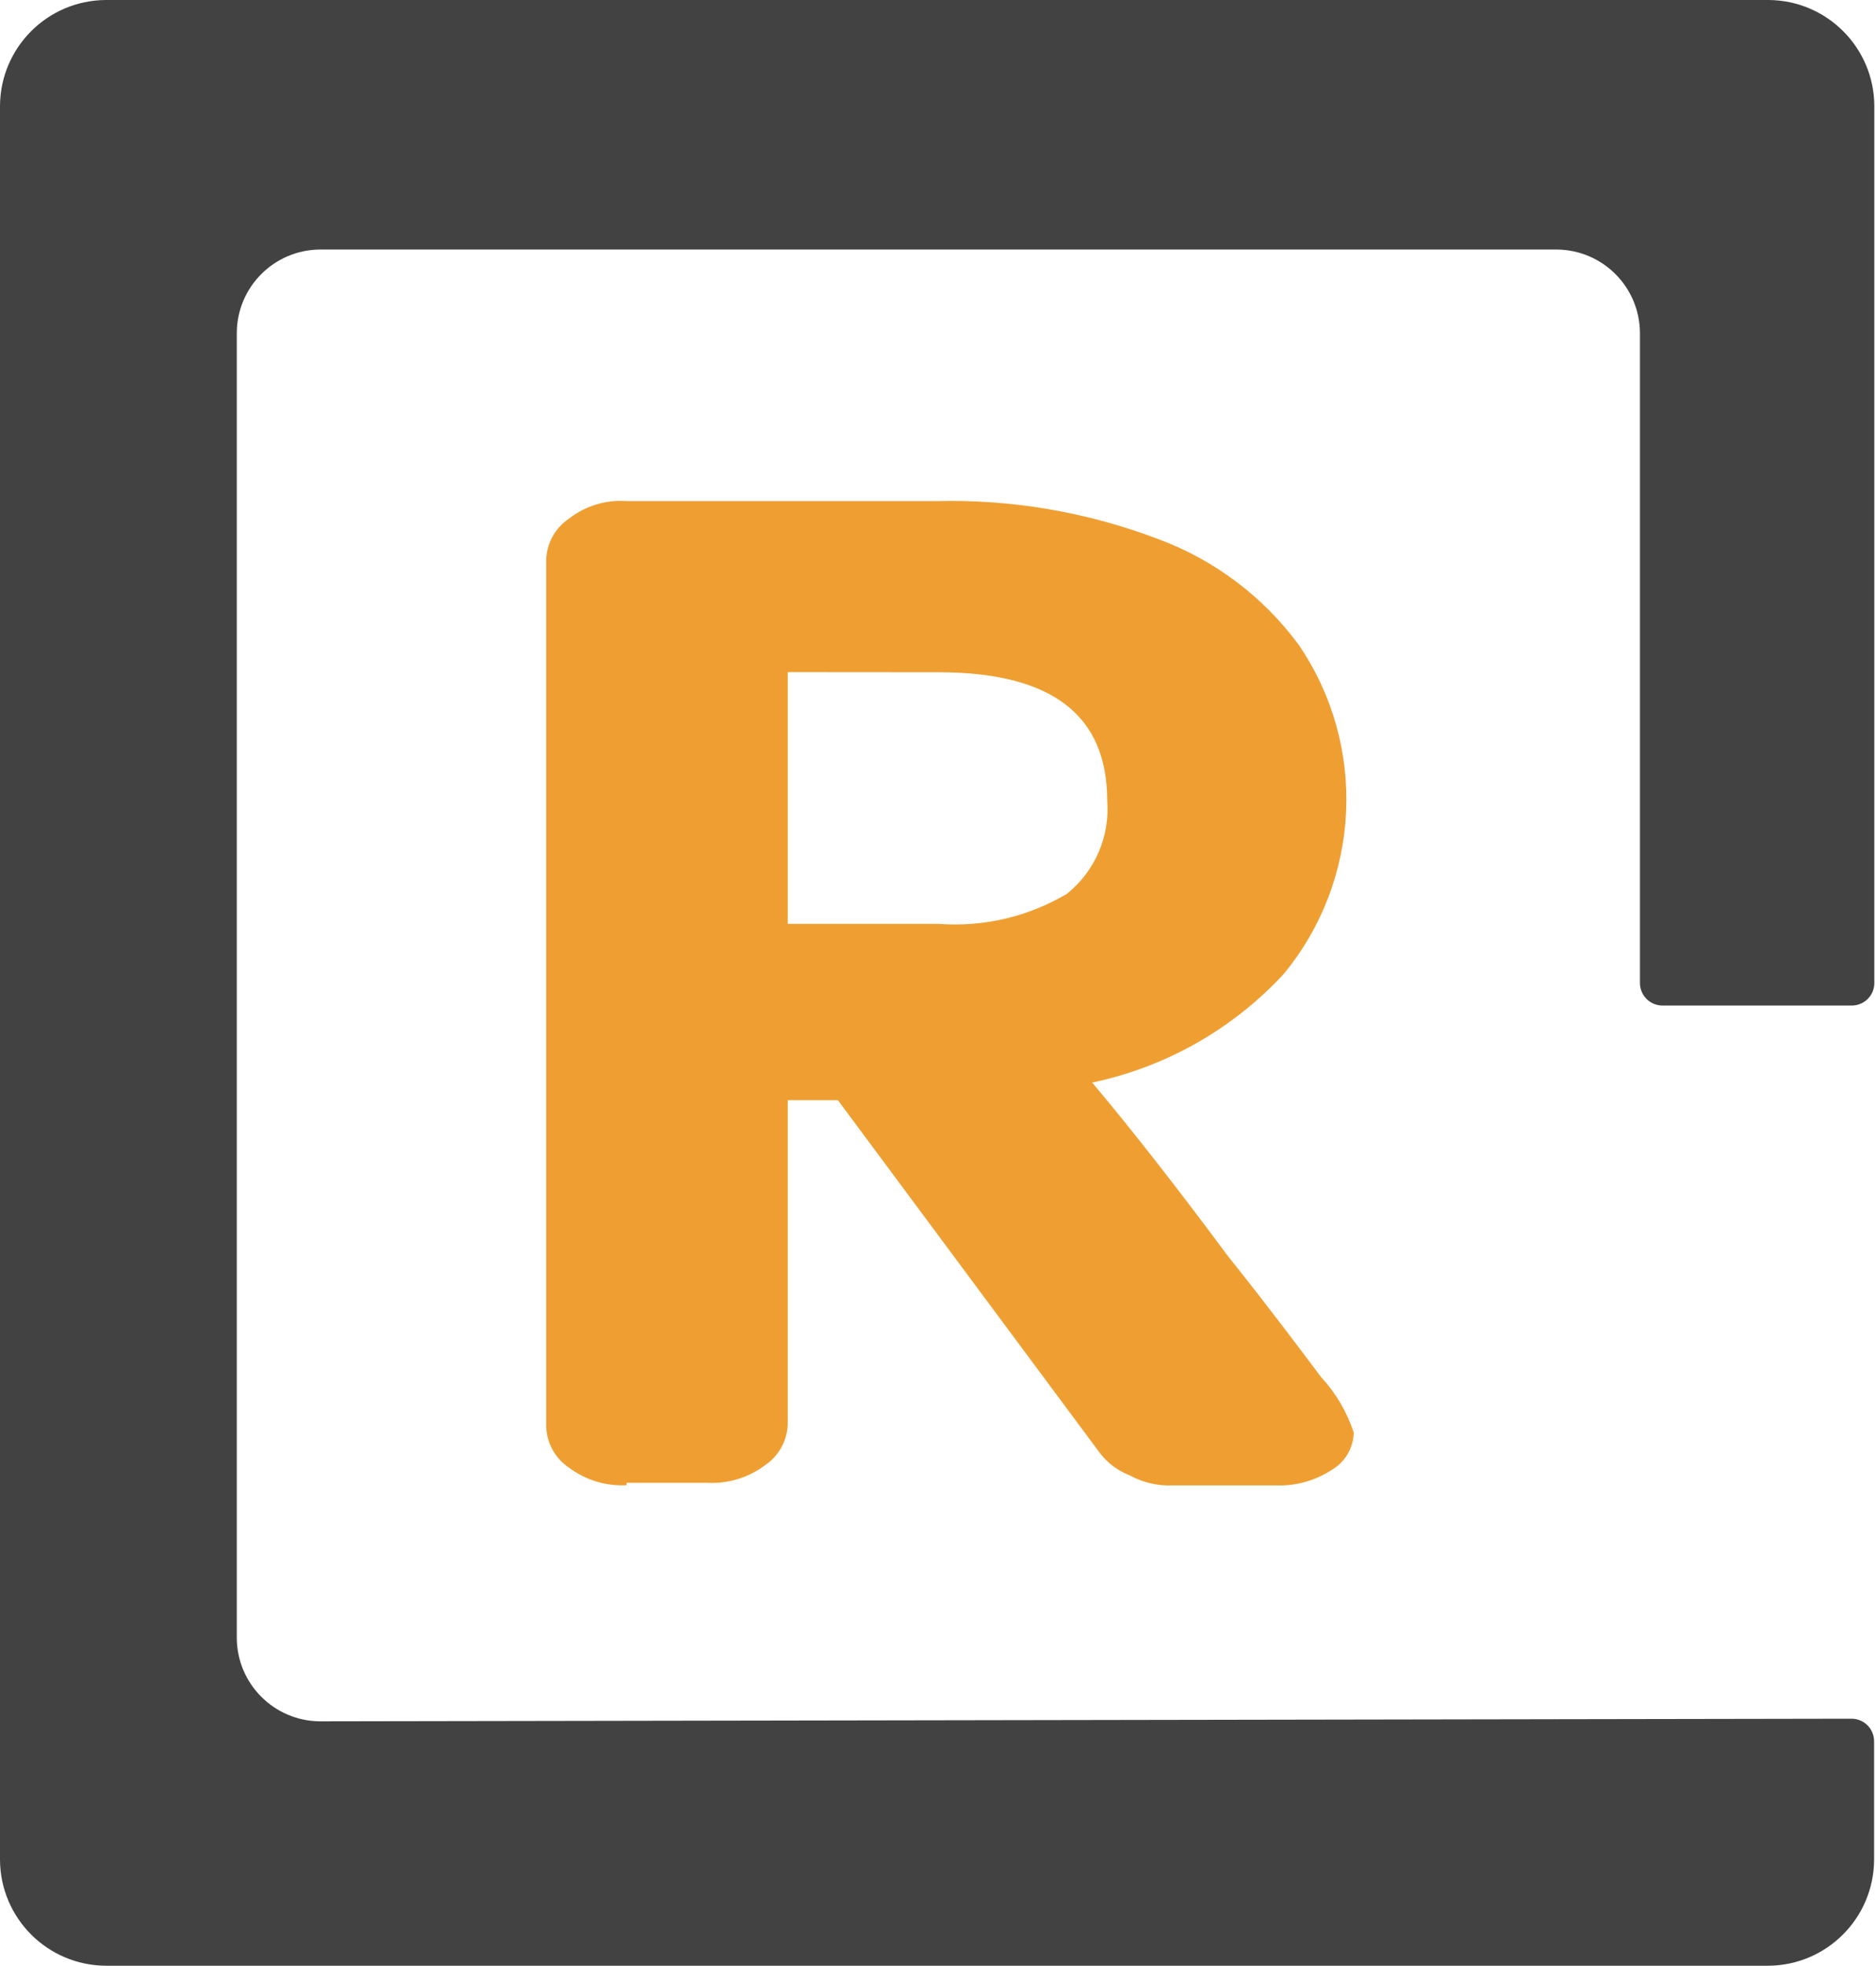
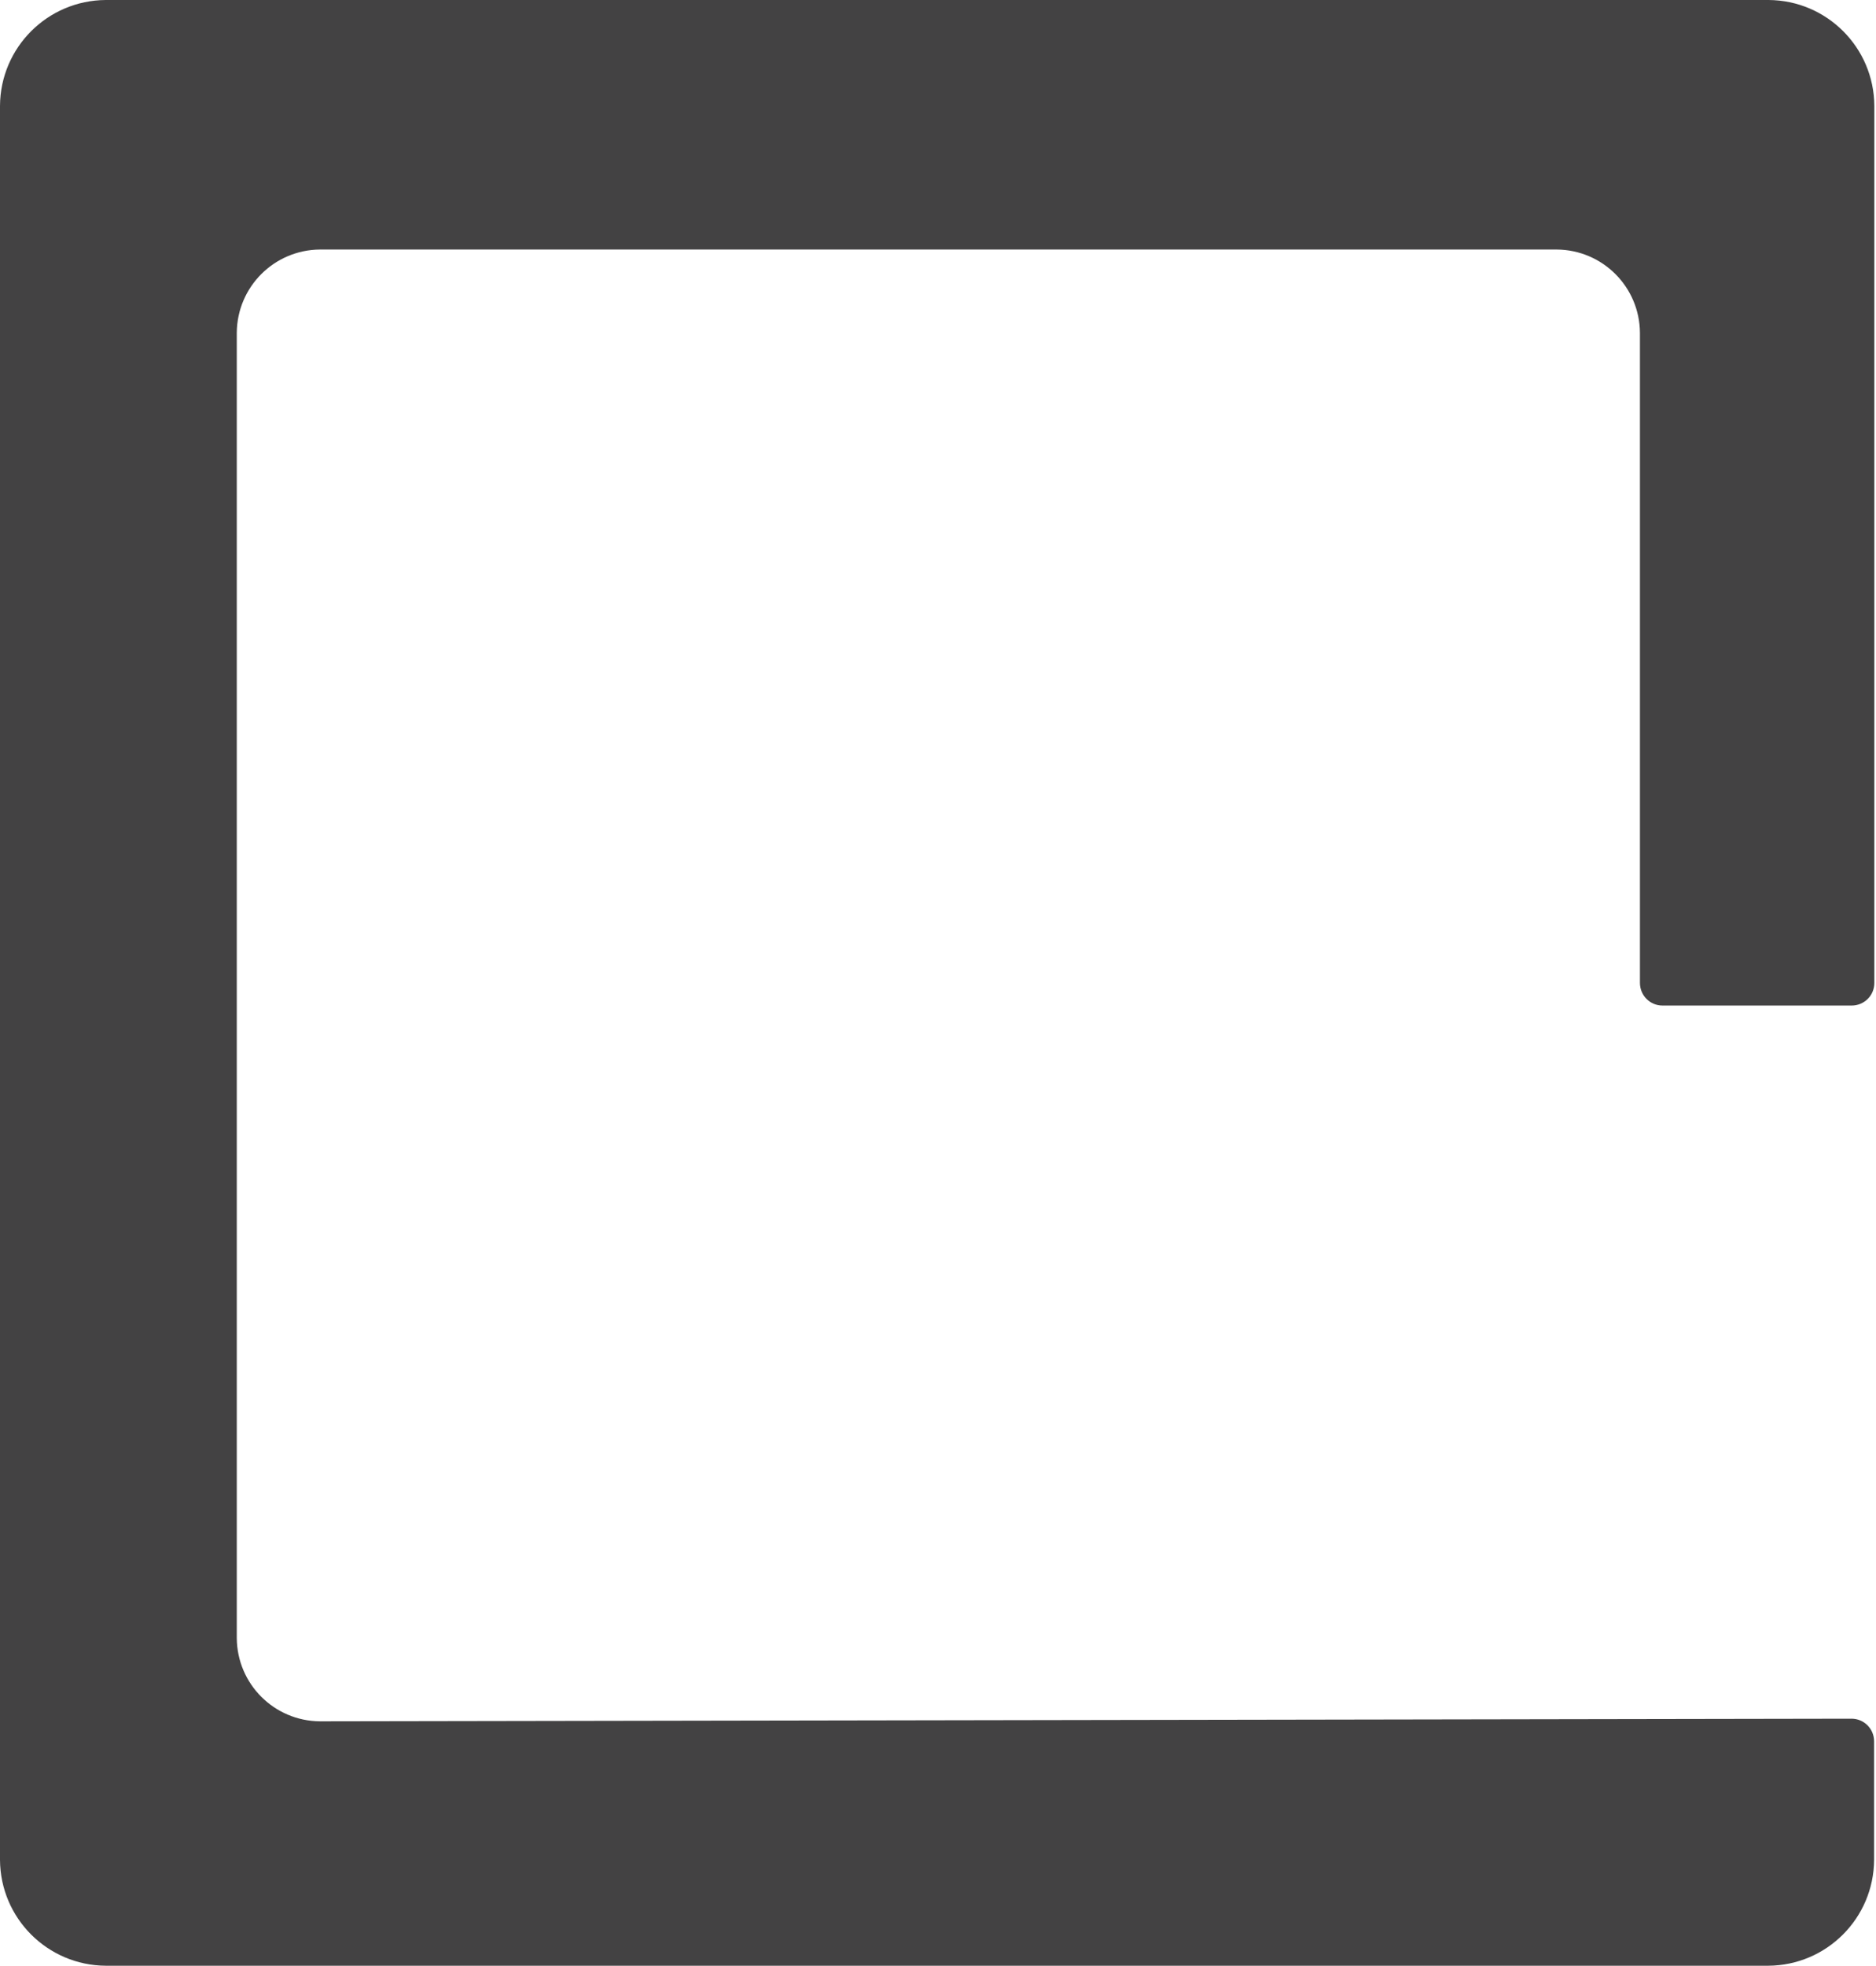
<svg xmlns="http://www.w3.org/2000/svg" width="295" height="309" viewBox="0 0 295 309" fill="none">
  <path d="M50.308 270.581C43.105 270.525 37.29 264.71 37.234 257.506V52.3C37.29 45.097 43.105 39.282 50.308 39.225H244.806C252.009 39.282 257.823 45.097 257.88 52.3V154.5C257.88 156.47 259.455 158.064 261.425 158.064C261.444 158.064 261.444 158.064 261.462 158.064H291.175C293.144 158.064 294.738 156.488 294.738 154.519C294.738 154.5 294.738 154.5 294.738 154.481V16.639C294.682 7.466 287.273 0.056 278.1 0H16.638C7.466 0.056 0.056 7.466 0 16.639V292.361C0.056 301.534 7.466 308.944 16.638 309H278.063C287.235 308.944 294.645 301.534 294.701 292.361V273.733C294.701 271.763 293.125 270.169 291.156 270.169H291.137L50.308 270.581Z" fill="#434243" />
-   <path d="M98.558 233.464C95.297 233.651 92.074 232.658 89.451 230.691C87.334 229.267 86.022 226.925 85.891 224.376V87.856C86.022 85.308 87.334 82.966 89.451 81.541C92.037 79.518 95.278 78.525 98.558 78.768H147.237C159.117 78.469 170.94 80.492 182.051 84.708C190.895 87.968 198.596 93.74 204.199 101.328C215.048 117.199 214.073 138.334 201.819 153.156C193.8 161.794 183.288 167.752 171.746 170.169C178.06 177.683 185.18 186.789 193.106 197.47C199.421 205.358 204.161 211.71 207.74 216.469C210.064 218.98 211.806 221.941 212.874 225.182C212.818 227.655 211.469 229.904 209.314 231.122C206.728 232.789 203.693 233.614 200.601 233.501H184.393C182.051 233.595 179.728 233.052 177.667 231.928C175.793 231.197 174.144 229.979 172.926 228.367L131.76 172.942H123.872V224.002C123.741 226.55 122.429 228.892 120.312 230.316C117.707 232.284 114.484 233.258 111.205 233.089H98.52V233.464H98.558ZM123.872 105.656V145.23H147.612C154.657 145.754 161.702 144.106 167.792 140.489C172.177 136.948 174.556 131.477 174.107 125.855C174.107 112.402 165.394 105.675 147.593 105.675L123.872 105.656Z" fill="#EF9F32" />
</svg>